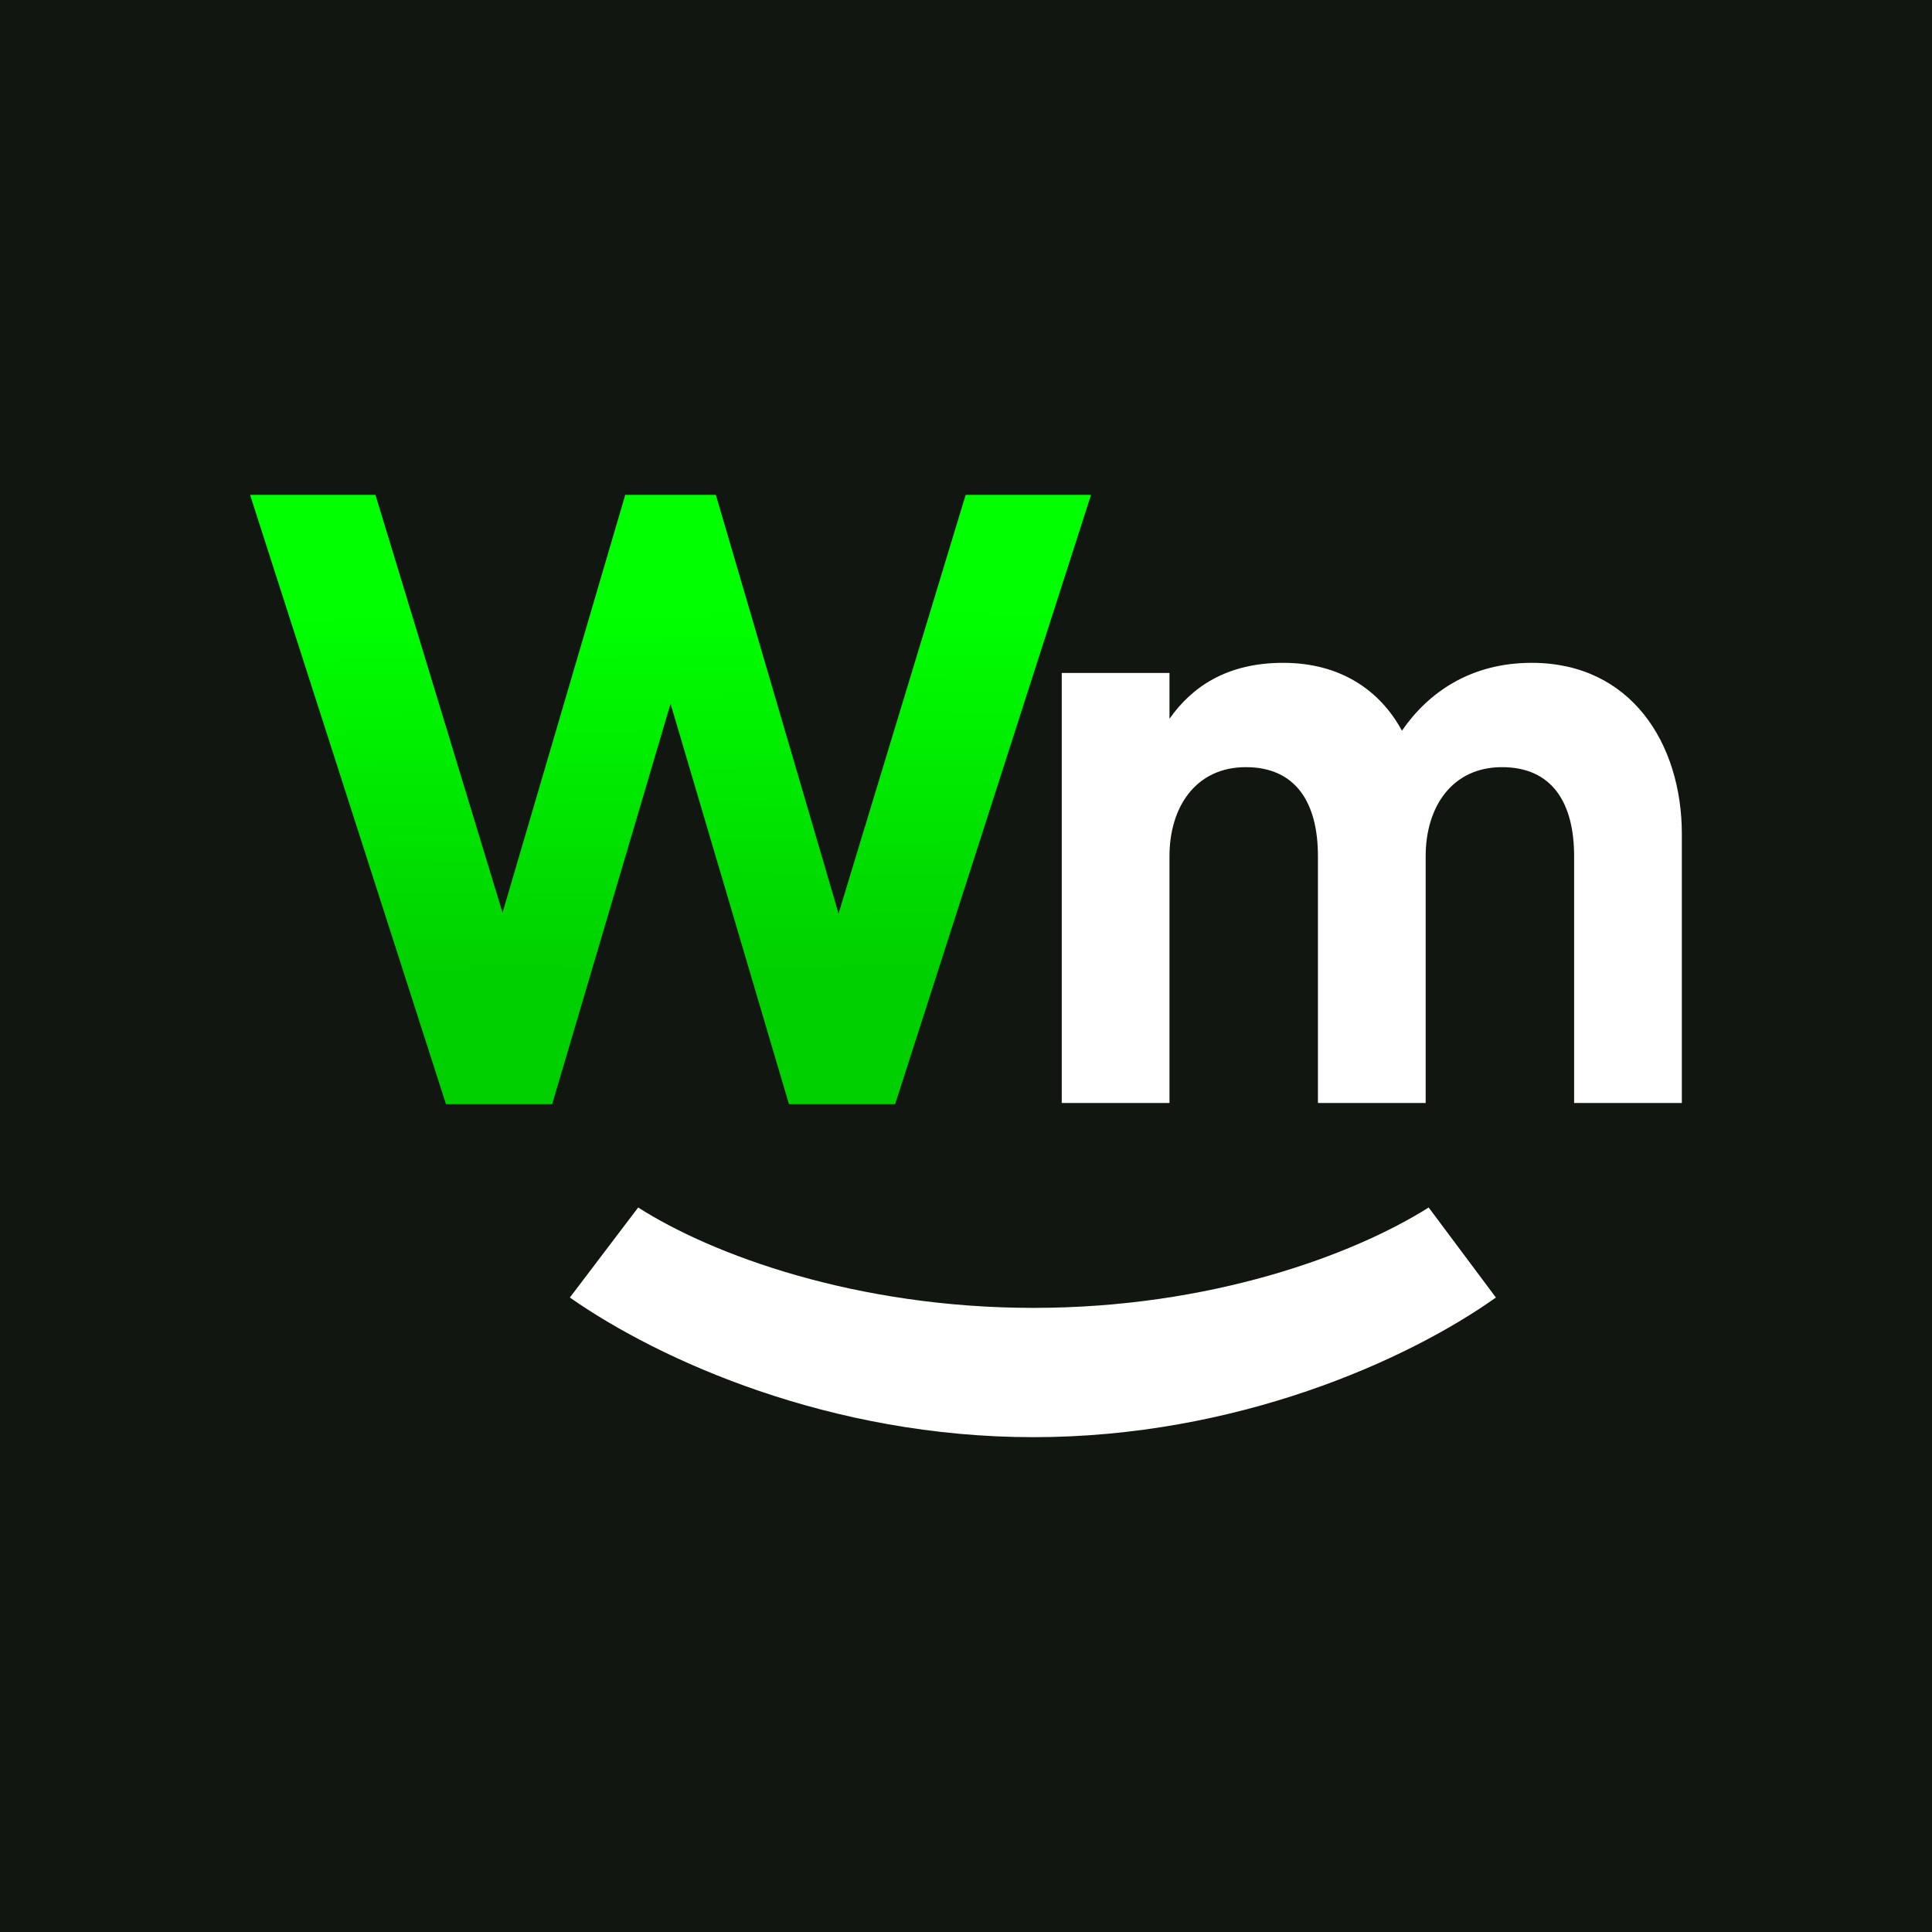
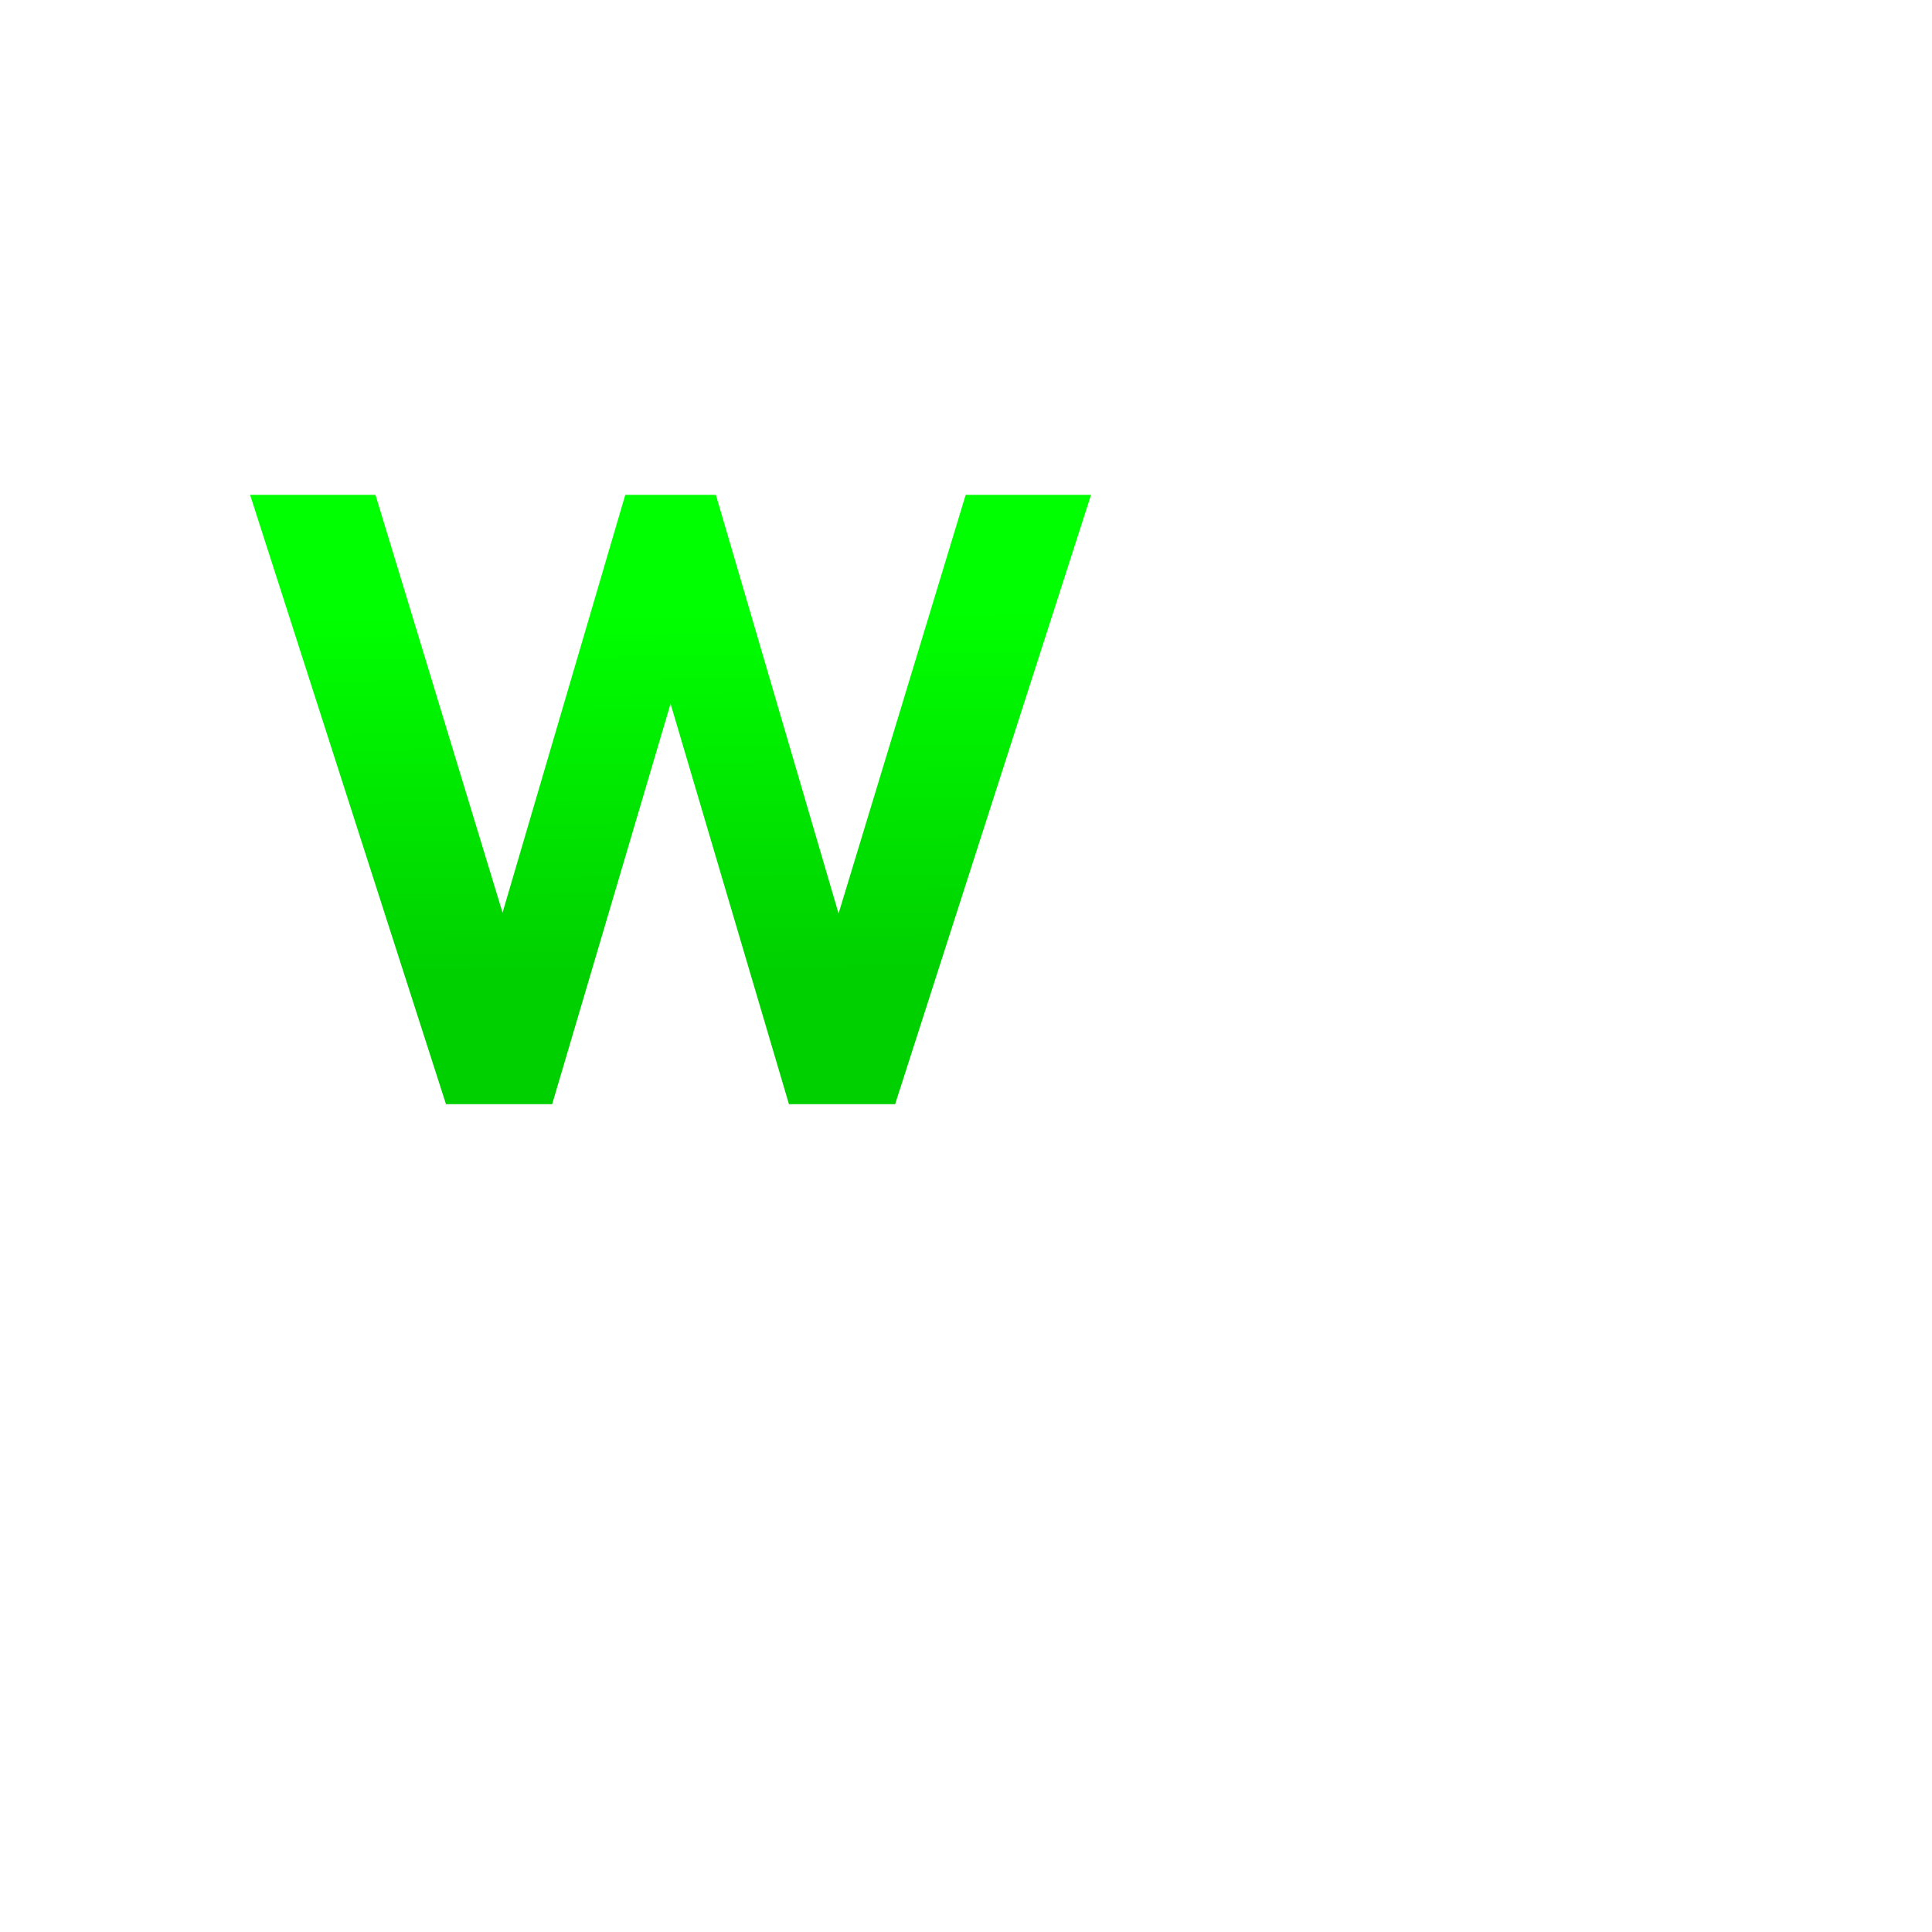
<svg xmlns="http://www.w3.org/2000/svg" id="Layer_1" version="1.1" viewBox="0 0 250 250">
  <defs>
    <style>
      .st0 {
        fill: #fff;
      }

      .st1 {
        fill: #111611;
      }

      .st2 {
        fill: url(#linear-gradient);
      }
    </style>
    <linearGradient id="linear-gradient" x1="86.77" y1="63.59" x2="87.42" y2="143.12" gradientUnits="userSpaceOnUse">
      <stop offset=".2" stop-color="lime" />
      <stop offset=".78" stop-color="#00d000" />
    </linearGradient>
  </defs>
-   <rect class="st1" x="0" width="250" height="250" />
  <g>
-     <path class="st0" d="M133.72,185.97c-26.24,0-48.33-9.91-59.98-18.07l8.84-11.65c9.64,6.16,28.25,12.99,51.15,12.99s41.37-6.83,51.14-12.99l8.7,11.65c-11.51,8.17-33.61,18.07-59.85,18.07Z" />
    <path class="st2" d="M141.18,64.03l-25.35,78.85h-13.74l-15.32-51.82-15.32,51.82h-13.74l-25.35-78.85h16.22l16.45,54.07,15.88-54.07h11.72l15.88,54.18,16.45-54.18h16.22Z" />
-     <path class="st0" d="M217.63,107.94v34.79h-13.94v-31.94c0-6.91-2.85-11.52-9.33-11.52s-9.88,5.16-9.88,11.52v31.94h-13.94v-31.94c0-6.91-2.85-11.52-9.33-11.52s-9.88,5.16-9.88,11.52v31.94h-13.94v-55.65h13.94v5.93c2.85-4.06,7.35-7.24,14.71-7.24s12.51,3.51,15.37,8.78c3.4-4.94,8.89-8.78,16.79-8.78,12.84,0,19.43,10.43,19.43,22.17Z" />
+     <path class="st0" d="M217.63,107.94v34.79h-13.94v-31.94c0-6.91-2.85-11.52-9.33-11.52s-9.88,5.16-9.88,11.52v31.94h-13.94v-31.94c0-6.91-2.85-11.52-9.33-11.52s-9.88,5.16-9.88,11.52v31.94h-13.94v-55.65v5.93c2.85-4.06,7.35-7.24,14.71-7.24s12.51,3.51,15.37,8.78c3.4-4.94,8.89-8.78,16.79-8.78,12.84,0,19.43,10.43,19.43,22.17Z" />
  </g>
</svg>